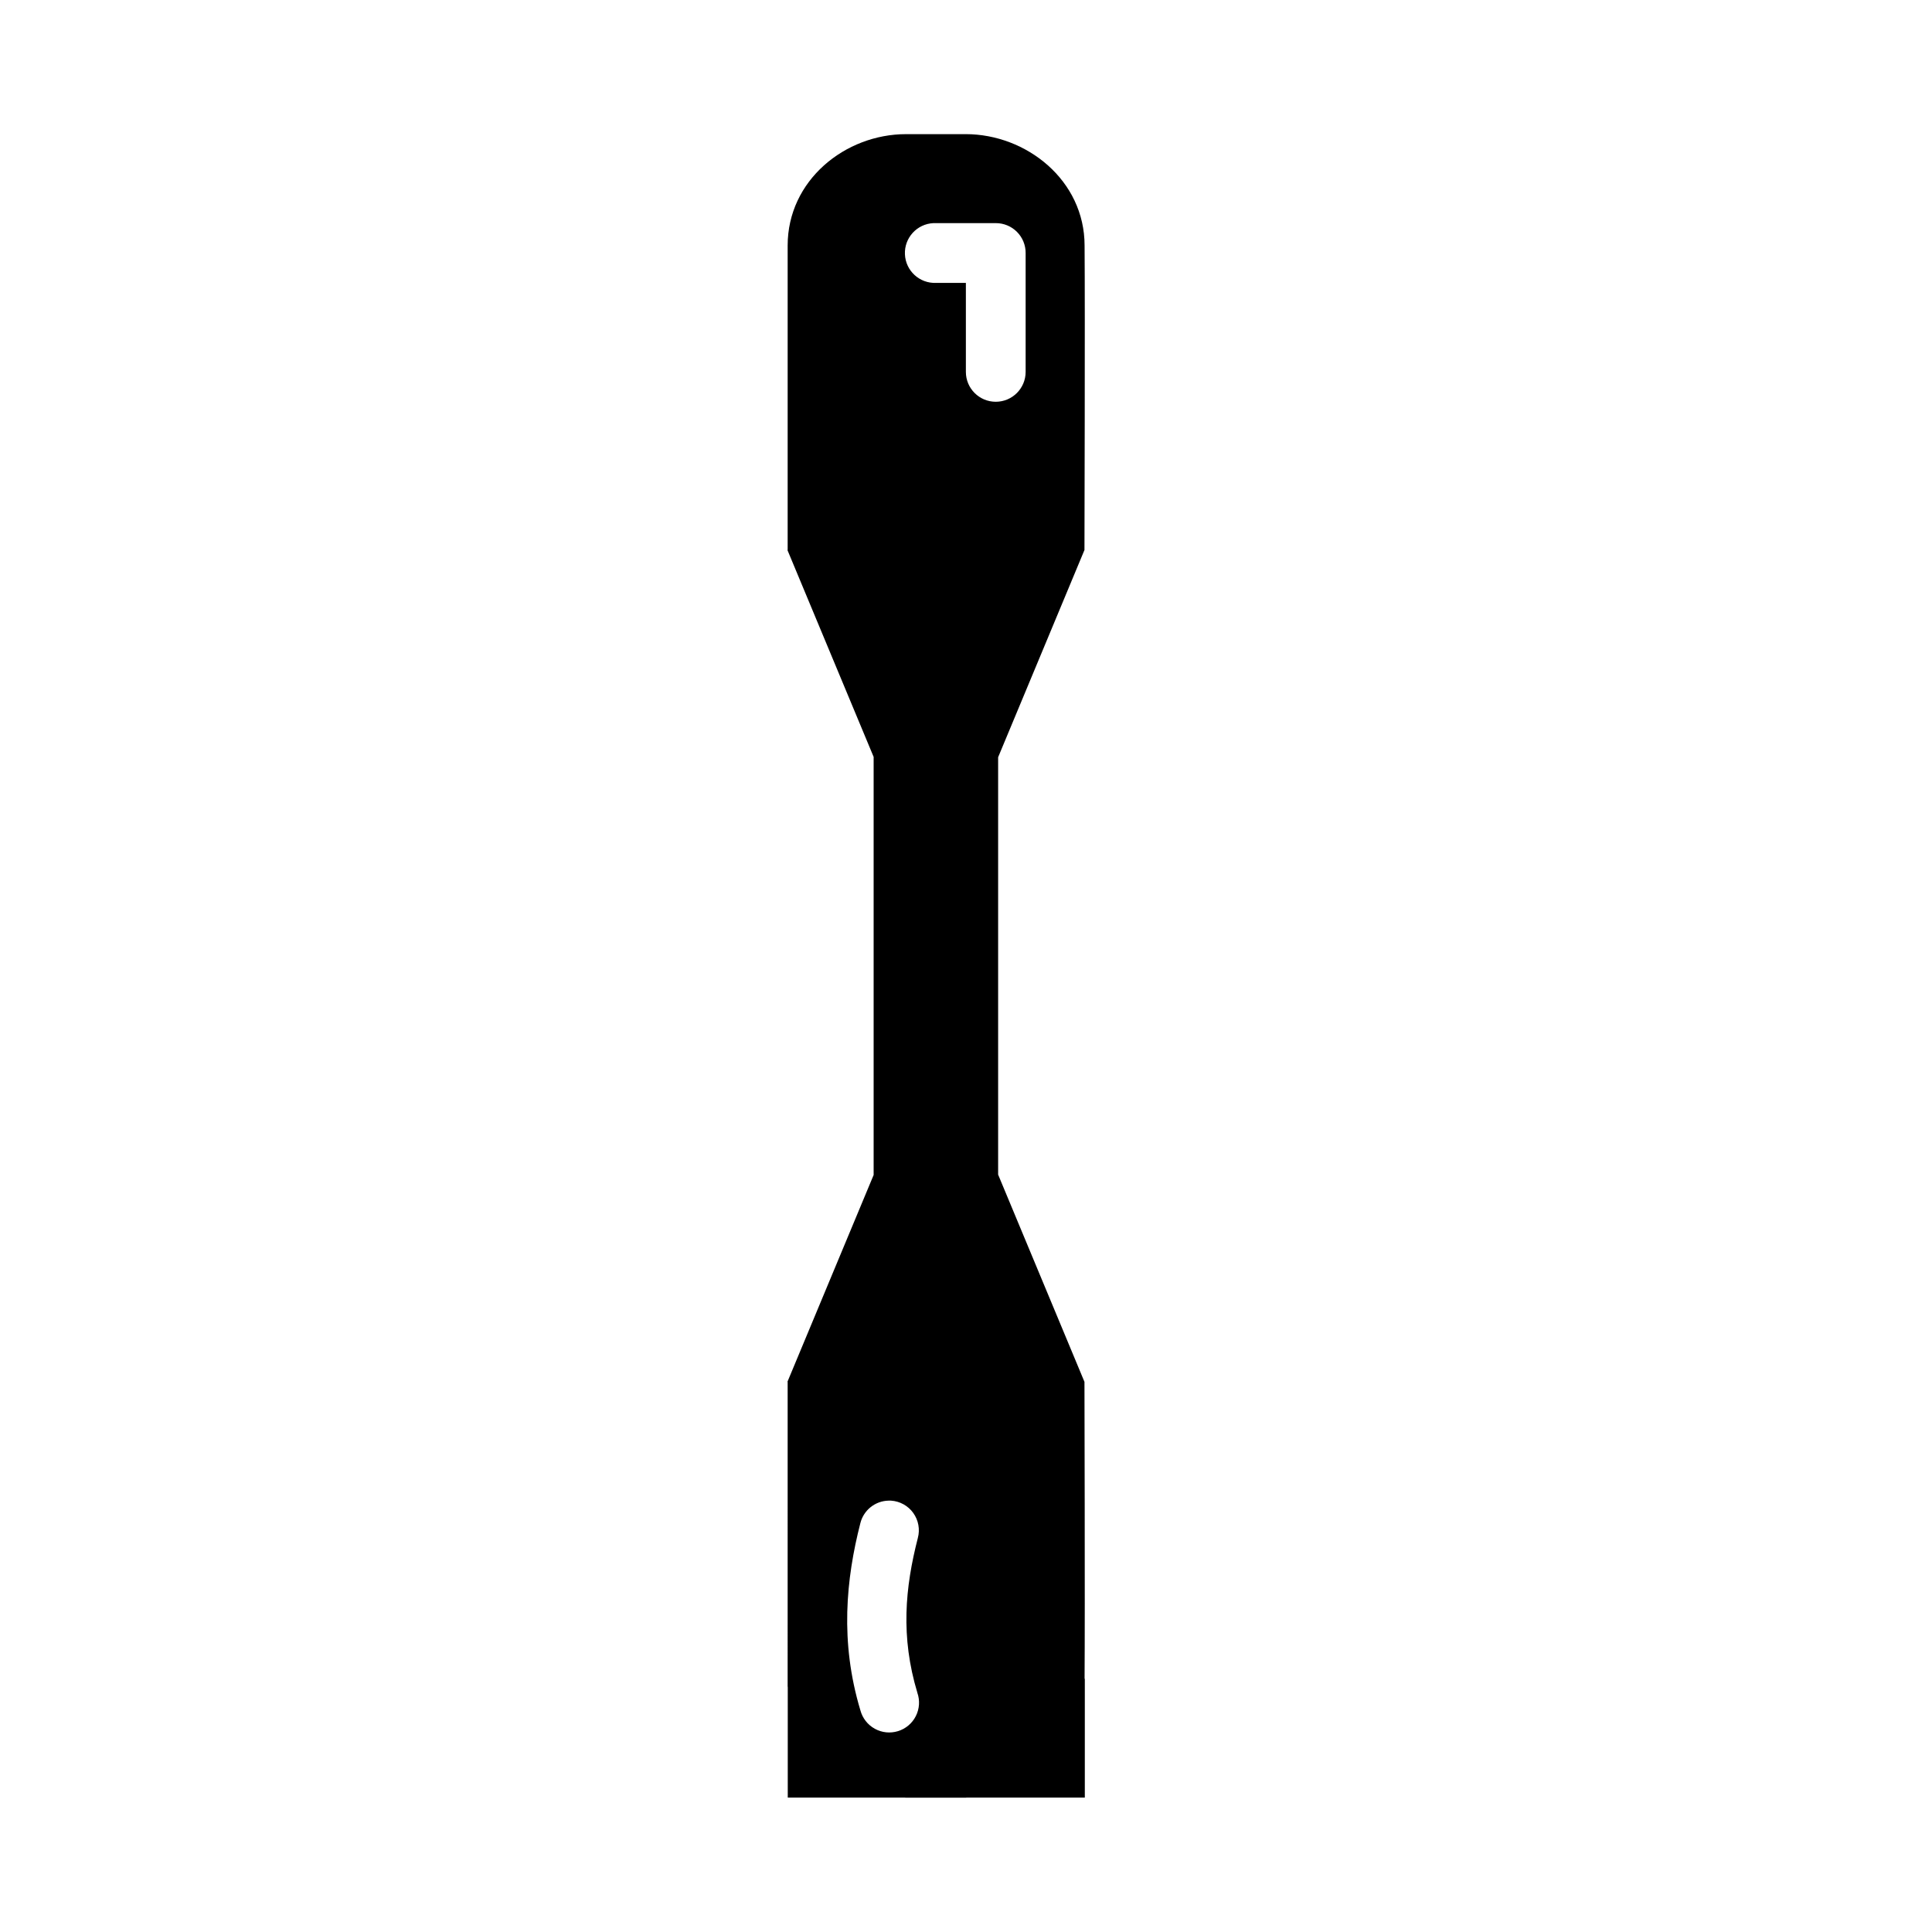
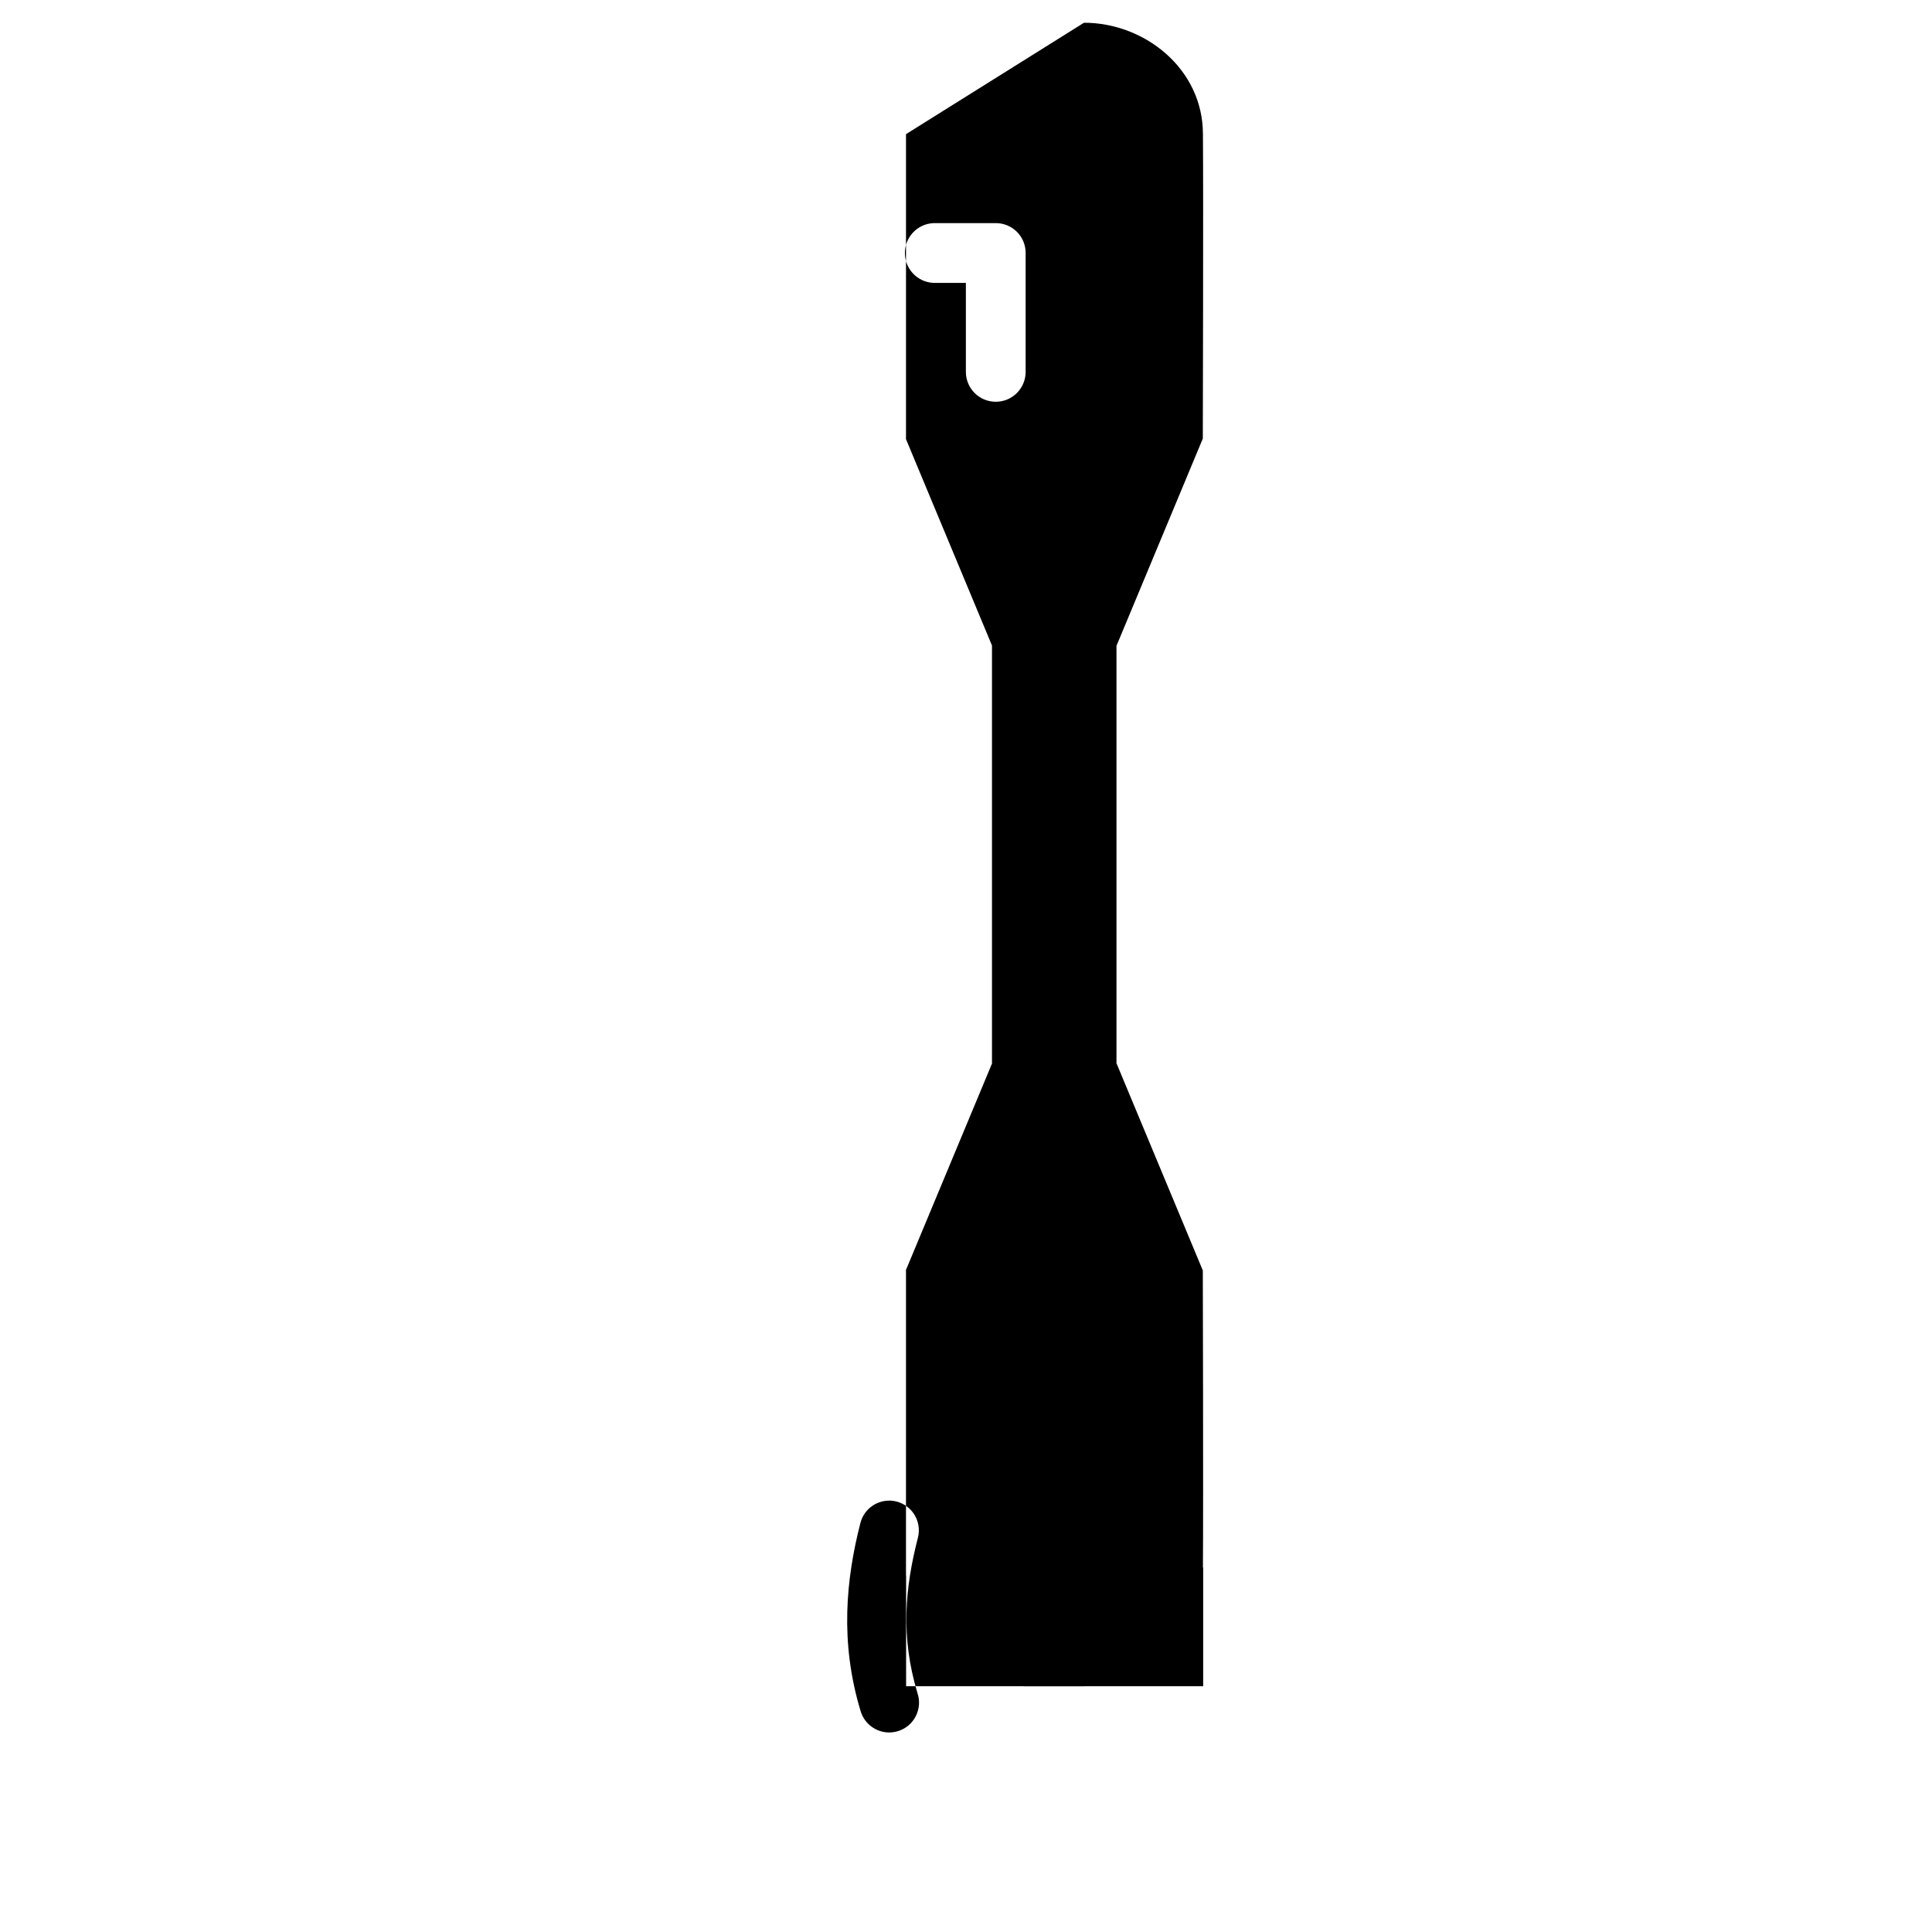
<svg xmlns="http://www.w3.org/2000/svg" fill="#000000" width="800px" height="800px" version="1.1" viewBox="144 144 512 512">
-   <path d="m384.1 179.55c-16.117 0-31.363 12.23-31.363 29.52v80.688h-0.062l22.848 54.828v110.79l-22.848 54.828h0.062l-0.004 80.688c0 0.094 0.031 0.18 0.031 0.273v29.211h30.934c0.133 0 0.266 0.031 0.398 0.031h15.805c0.113 0 0.227-0.031 0.34-0.031h0.031 31.215v-31.488h-0.062c0.129-18.371-0.031-78.684-0.031-78.684l-22.879-54.922v-110.61l22.879-54.918s0.176-64.137 0.031-80.688c-0.004-17.289-15.402-29.52-31.52-29.52zm7.289 23.586-0.004-0.004c0.227-0.008 0.453-0.008 0.68 0h15.836c2.102-0.008 4.121 0.828 5.606 2.32 1.484 1.488 2.312 3.512 2.297 5.613v31.488c0 4.375-3.547 7.918-7.918 7.918-4.375 0-7.918-3.543-7.918-7.918v-23.582h-7.902c-4.371 0.18-8.066-3.211-8.25-7.582-0.188-4.371 3.203-8.066 7.57-8.258zm-11.934 338.55c0.227-0.008 0.453-0.008 0.676 0 2.359 0.152 4.523 1.352 5.898 3.269 1.375 1.918 1.82 4.356 1.207 6.633-3.379 13.16-4.606 26.152-0.121 41.02l-0.004 0.004c0.711 2.027 0.562 4.254-0.406 6.172s-2.676 3.359-4.731 3.988c-2.055 0.633-4.273 0.402-6.152-0.641-1.879-1.039-3.254-2.801-3.809-4.879-5.465-18.133-3.801-34.824 0-49.629 0.867-3.426 3.91-5.852 7.441-5.938zm51.969 49.203c0 2.172-0.25 4.246-0.707 6.242 0.453-1.988 0.707-4.082 0.707-6.242z" />
+   <path d="m384.1 179.55v80.688h-0.062l22.848 54.828v110.79l-22.848 54.828h0.062l-0.004 80.688c0 0.094 0.031 0.18 0.031 0.273v29.211h30.934c0.133 0 0.266 0.031 0.398 0.031h15.805c0.113 0 0.227-0.031 0.34-0.031h0.031 31.215v-31.488h-0.062c0.129-18.371-0.031-78.684-0.031-78.684l-22.879-54.922v-110.61l22.879-54.918s0.176-64.137 0.031-80.688c-0.004-17.289-15.402-29.52-31.52-29.52zm7.289 23.586-0.004-0.004c0.227-0.008 0.453-0.008 0.68 0h15.836c2.102-0.008 4.121 0.828 5.606 2.32 1.484 1.488 2.312 3.512 2.297 5.613v31.488c0 4.375-3.547 7.918-7.918 7.918-4.375 0-7.918-3.543-7.918-7.918v-23.582h-7.902c-4.371 0.18-8.066-3.211-8.25-7.582-0.188-4.371 3.203-8.066 7.57-8.258zm-11.934 338.55c0.227-0.008 0.453-0.008 0.676 0 2.359 0.152 4.523 1.352 5.898 3.269 1.375 1.918 1.82 4.356 1.207 6.633-3.379 13.16-4.606 26.152-0.121 41.02l-0.004 0.004c0.711 2.027 0.562 4.254-0.406 6.172s-2.676 3.359-4.731 3.988c-2.055 0.633-4.273 0.402-6.152-0.641-1.879-1.039-3.254-2.801-3.809-4.879-5.465-18.133-3.801-34.824 0-49.629 0.867-3.426 3.91-5.852 7.441-5.938zm51.969 49.203c0 2.172-0.25 4.246-0.707 6.242 0.453-1.988 0.707-4.082 0.707-6.242z" />
</svg>